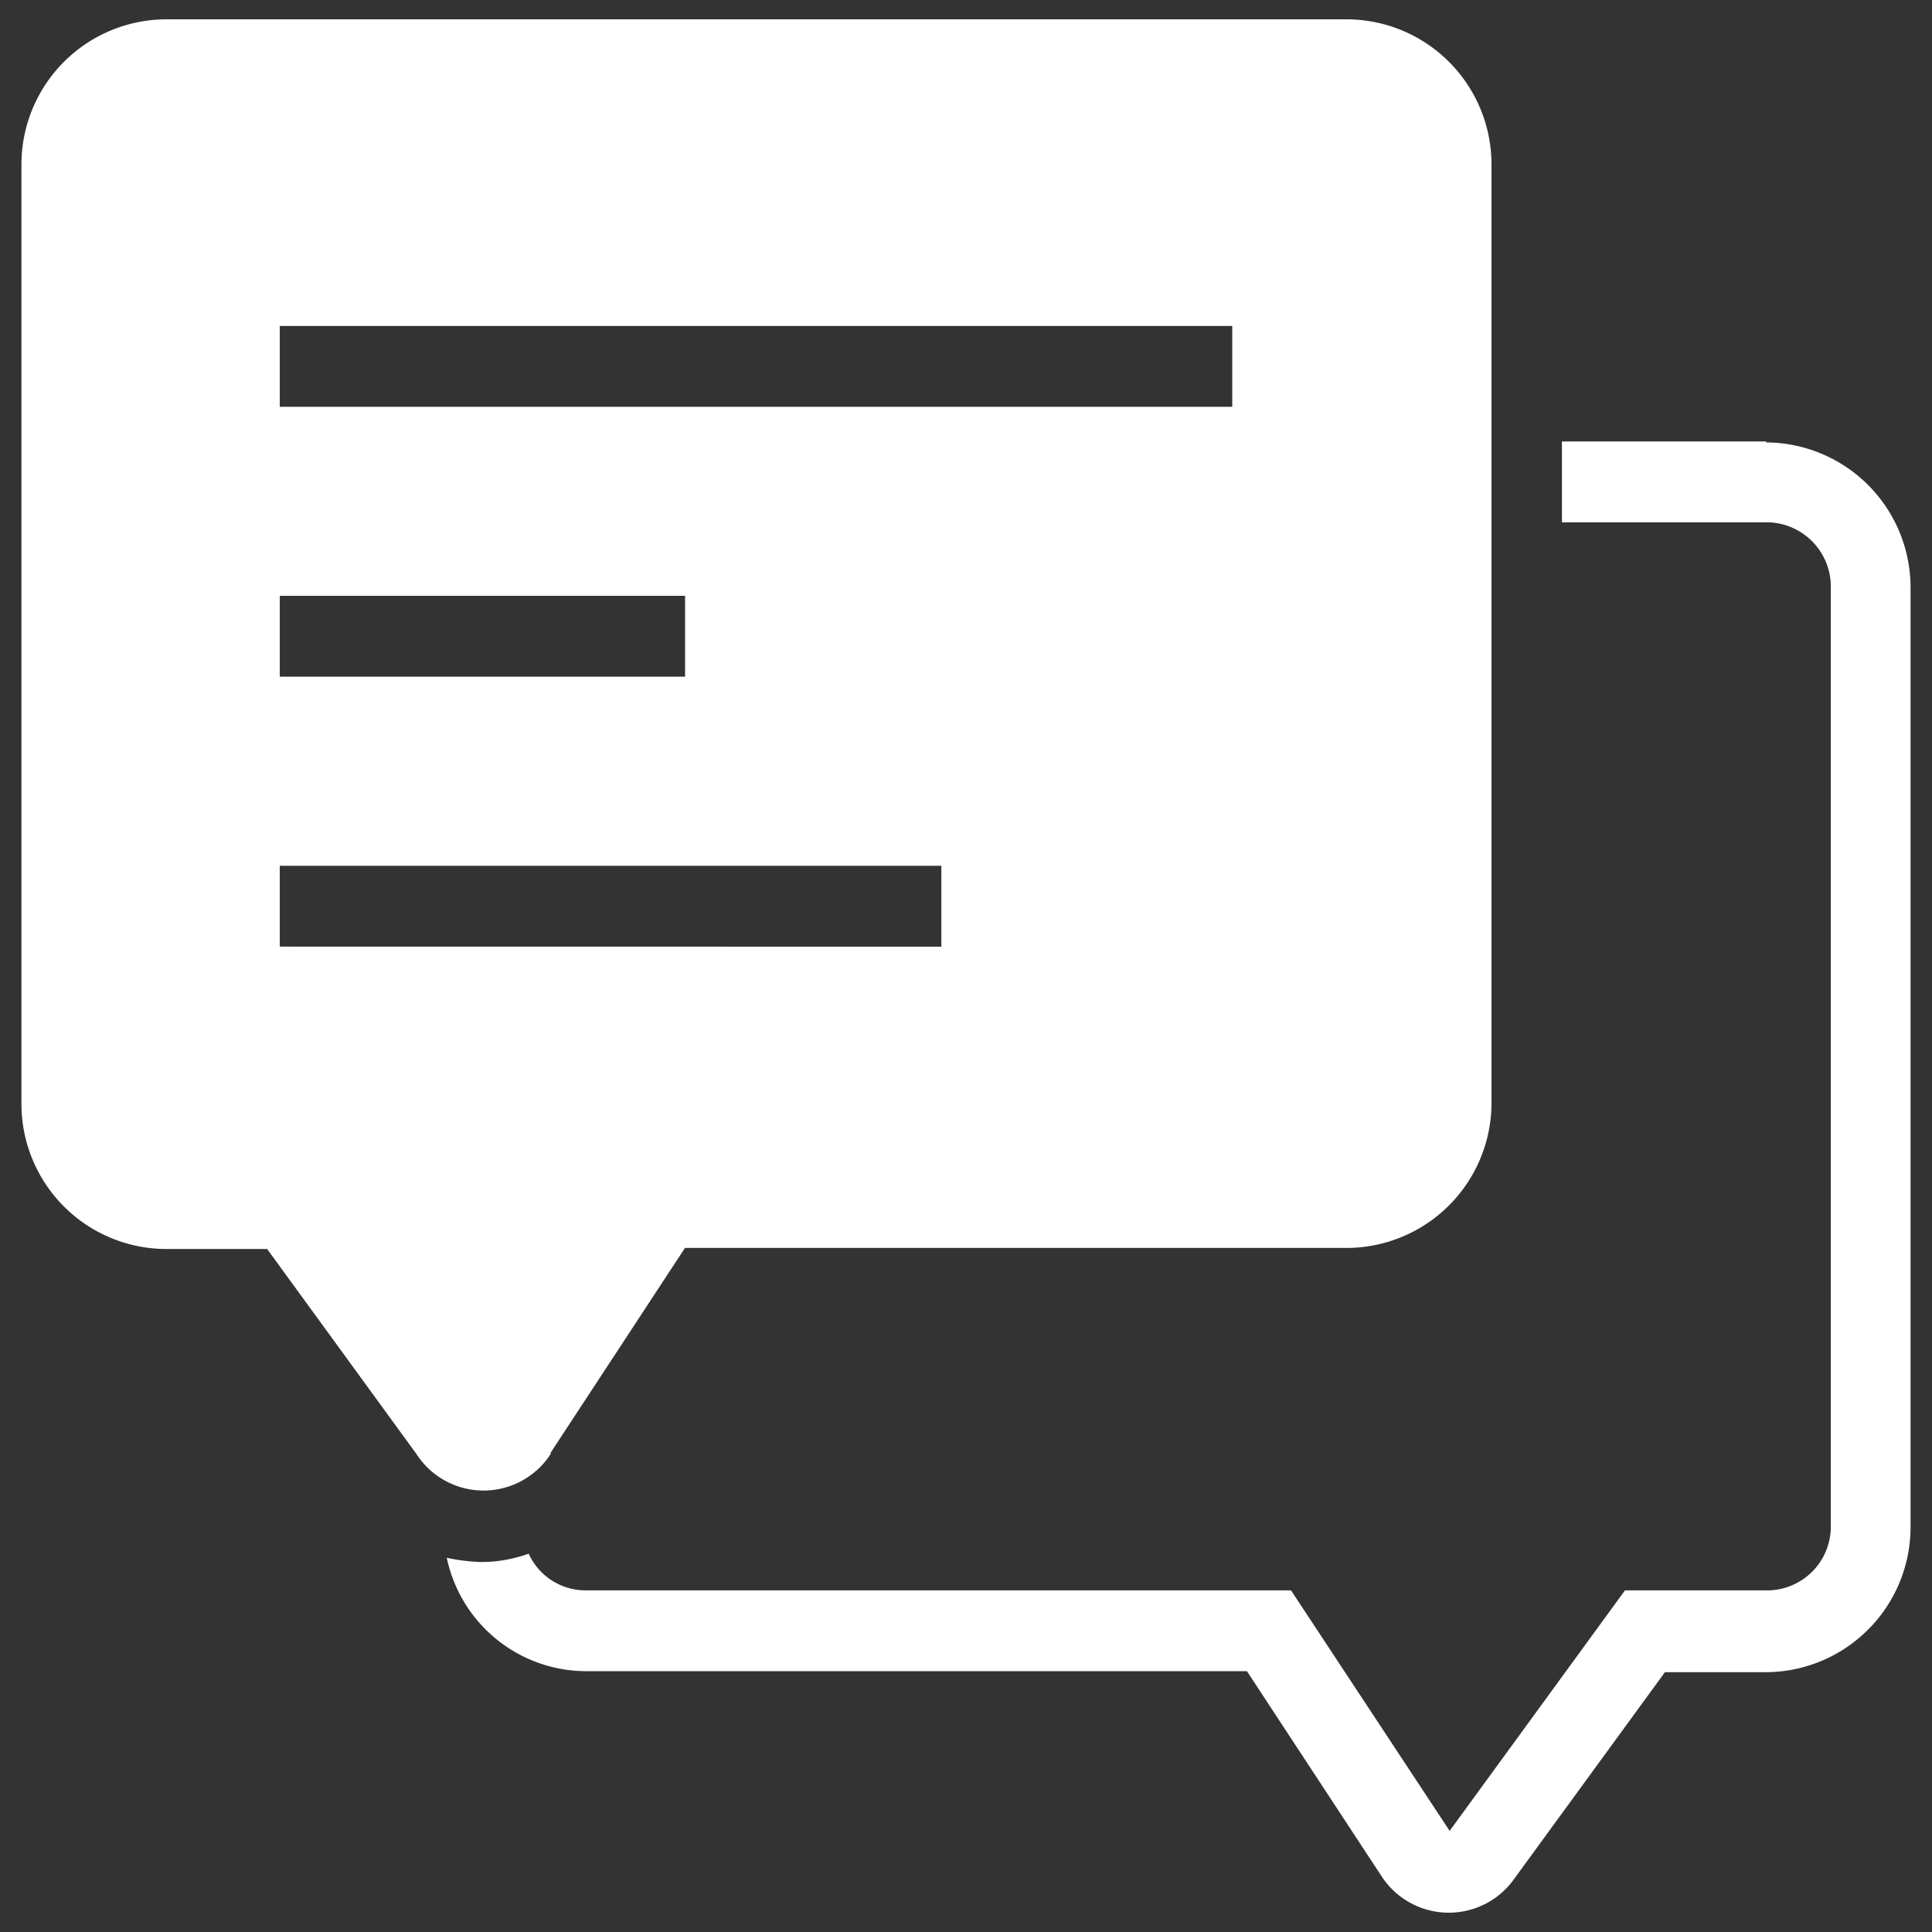
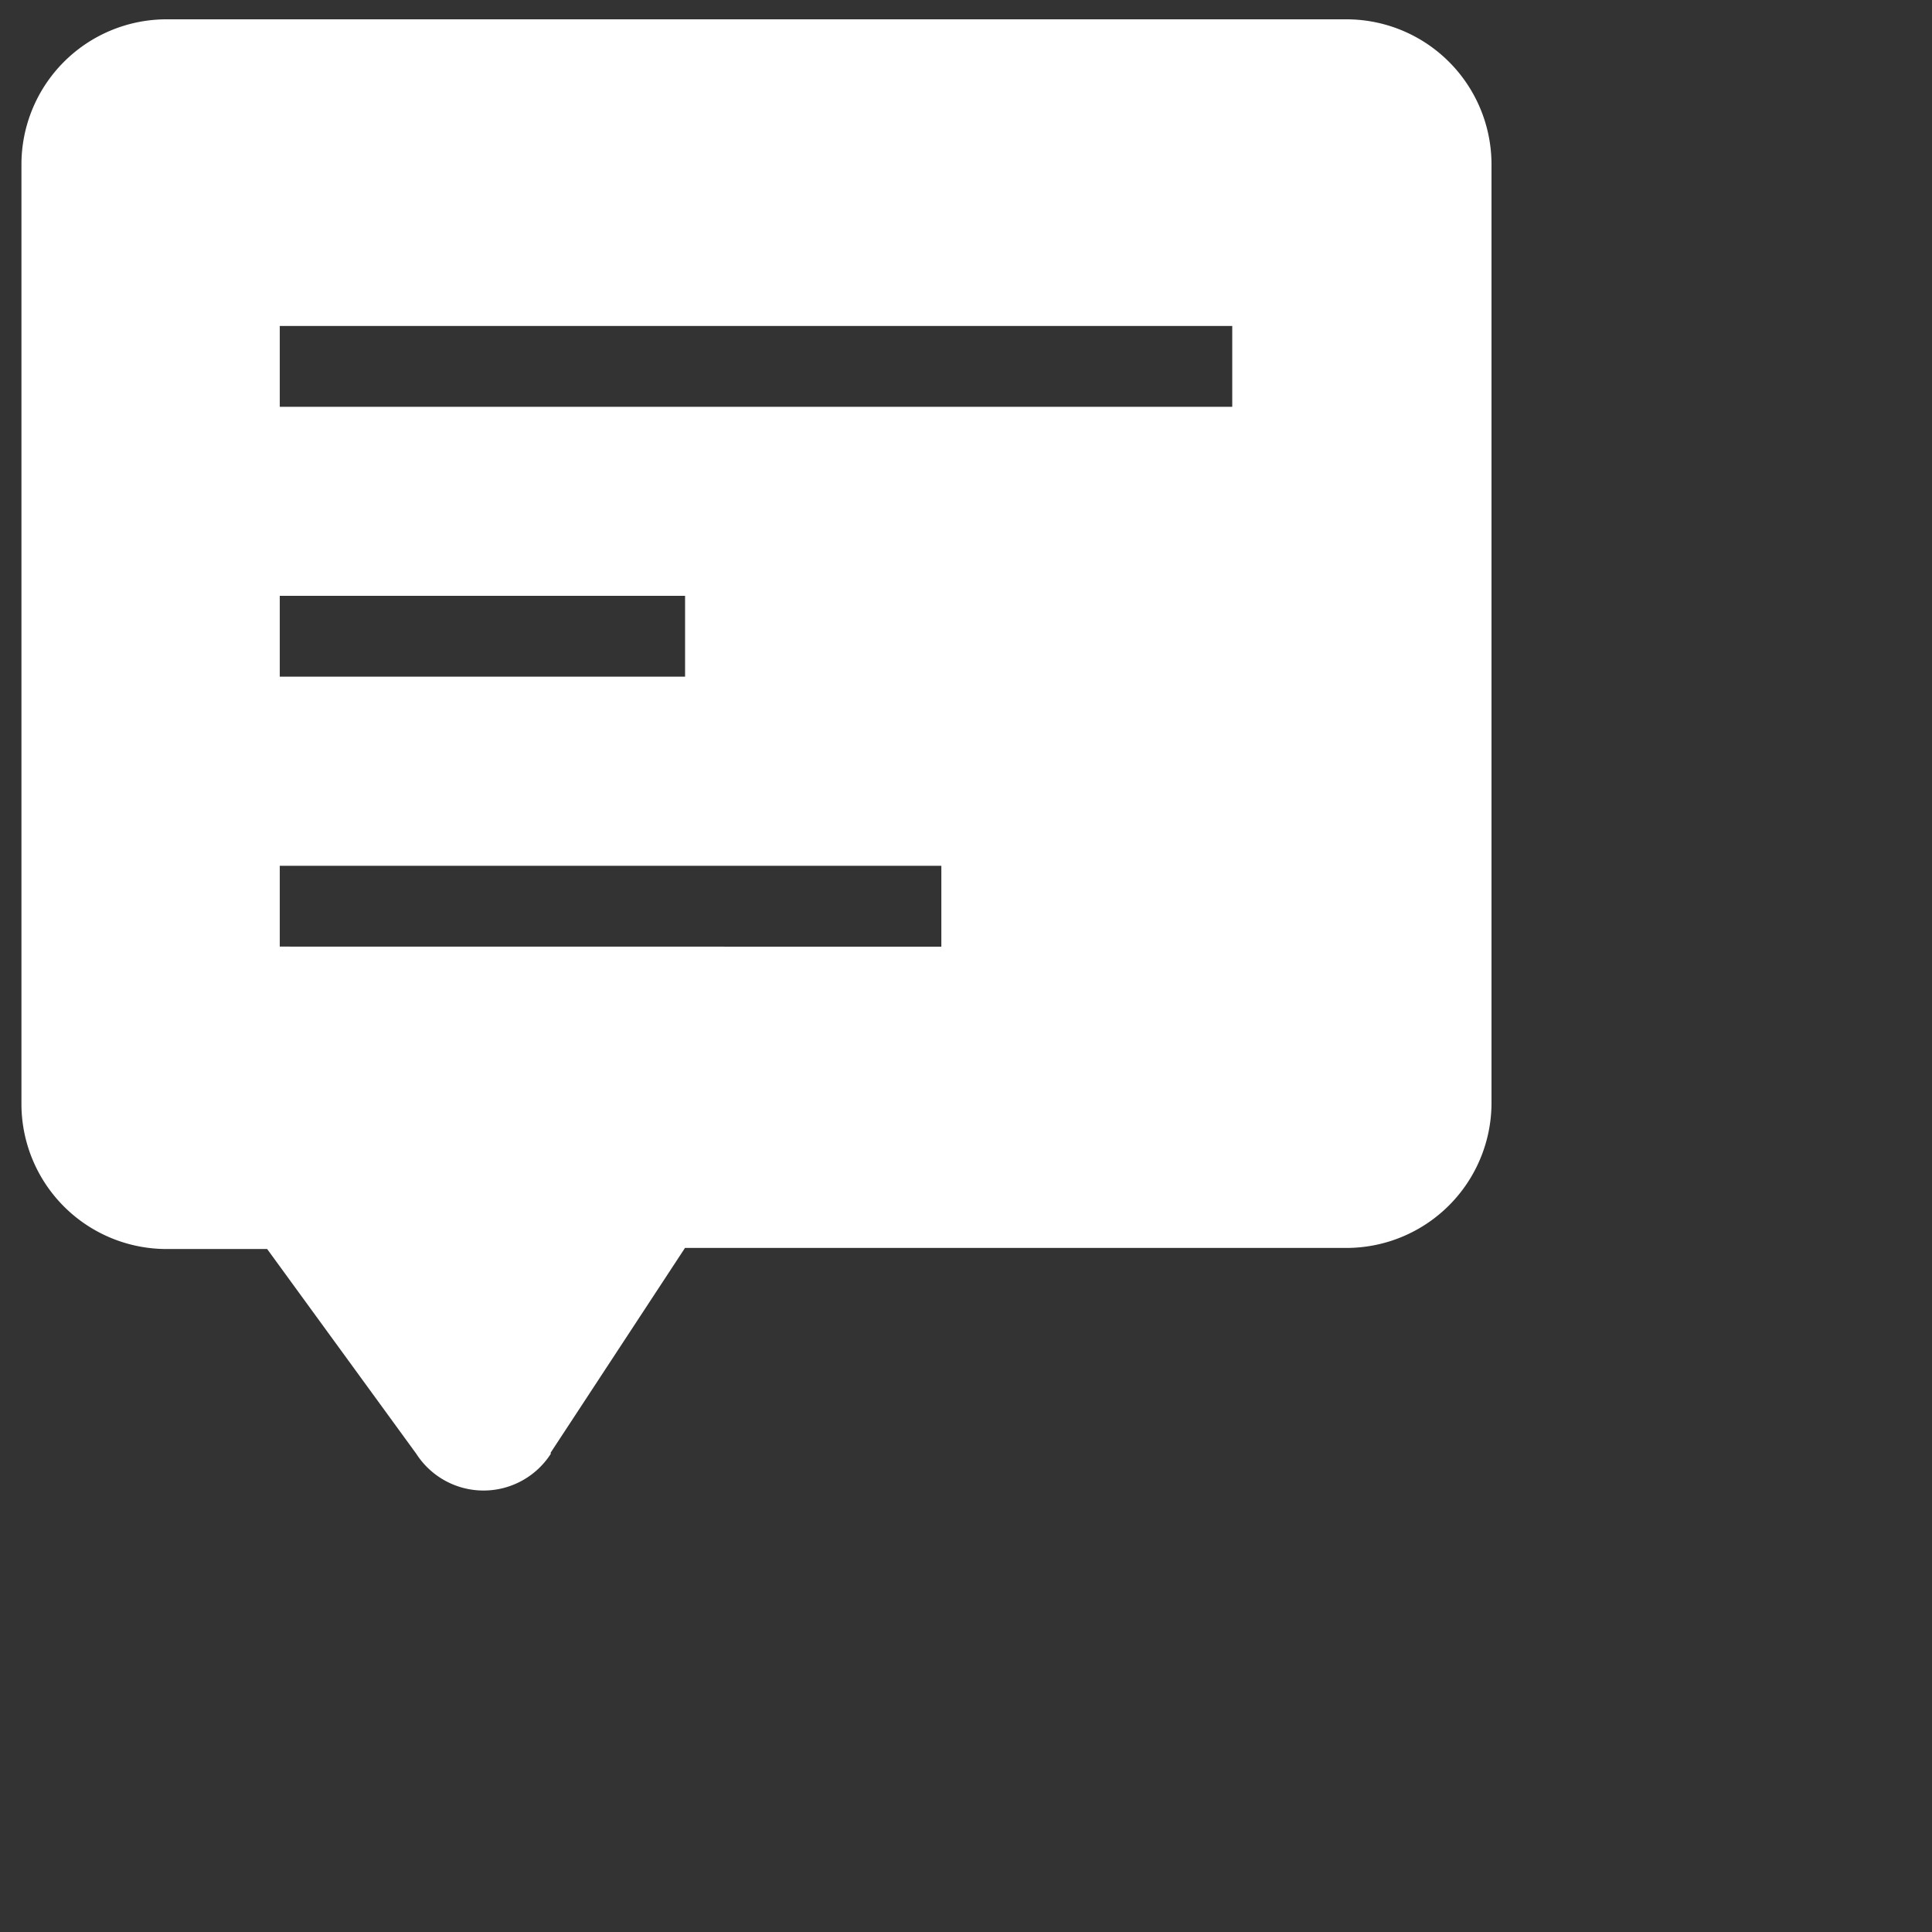
<svg xmlns="http://www.w3.org/2000/svg" id="Layer_1" data-name="Layer 1" viewBox="0 0 100 100">
  <rect x="0" y="0" width="100" height="100" fill="#333333" stroke="none" />
  <defs>
    <style>.cls-1{fill:#fff;}</style>
  </defs>
-   <path class="cls-1" d="M91.446,22.85h-10.6v4.184h10.6a3.33,3.33,0,0,1,3.317,3.317V79a3.3,3.3,0,0,1-3.317,3.318H84.108L75.033,94.766l-8.21-12.449H30.3a3.229,3.229,0,0,1-2.935-1.9,7.262,7.262,0,0,1-2.446.433,9.8,9.8,0,0,1-1.794-.219A7.389,7.389,0,0,0,30.3,86.5H64.541L71.5,97.1a4.151,4.151,0,0,0,6.905.107l7.771-10.655H91.39a7.513,7.513,0,0,0,7.5-7.5V30.4a7.513,7.513,0,0,0-7.5-7.5Z" />
  <path class="cls-1" d="M28.5,75.193l6.955-10.6H69.7a7.513,7.513,0,0,0,7.5-7.5V8.5A7.513,7.513,0,0,0,69.7,1H8.61a7.513,7.513,0,0,0-7.5,7.5V57.149a7.513,7.513,0,0,0,7.5,7.5h5.218l7.72,10.6a4.137,4.137,0,0,0,6.961,0ZM14.481,16.873h49.3v4.184h-49.3Zm0,13.967H35.459v4.184H14.481Zm0,18.156V44.813H48.724V49Z" />
</svg>